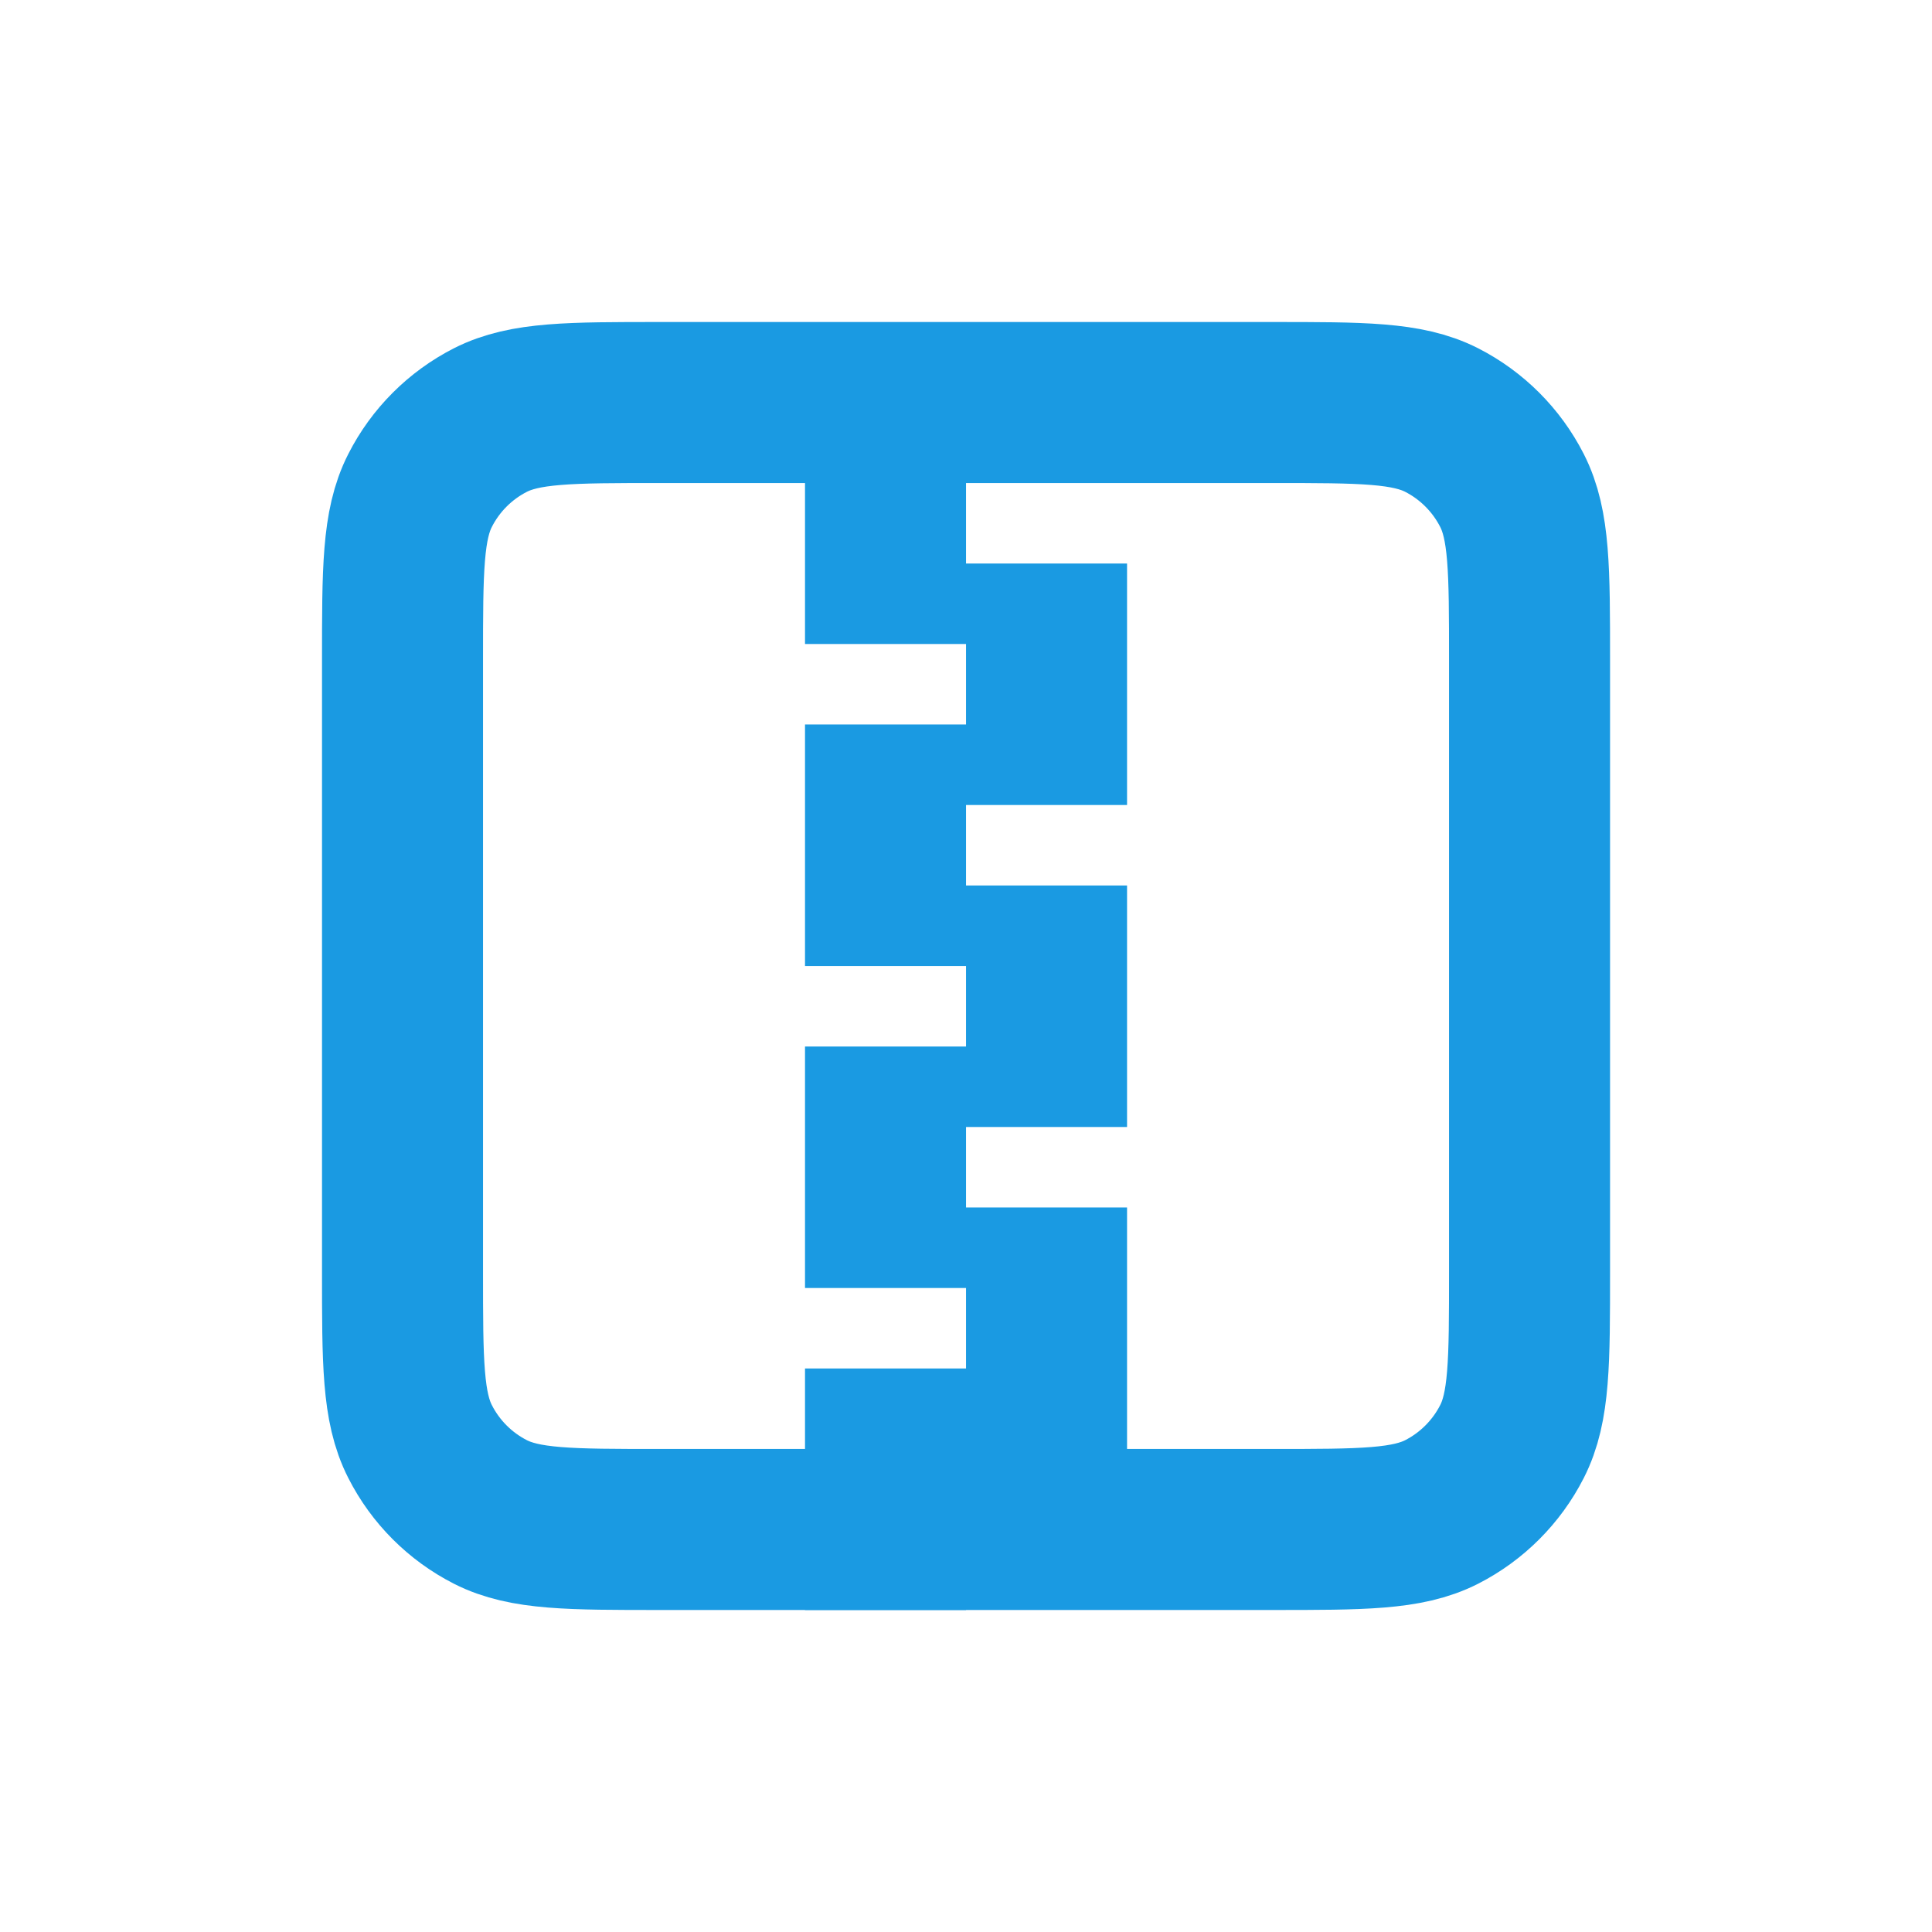
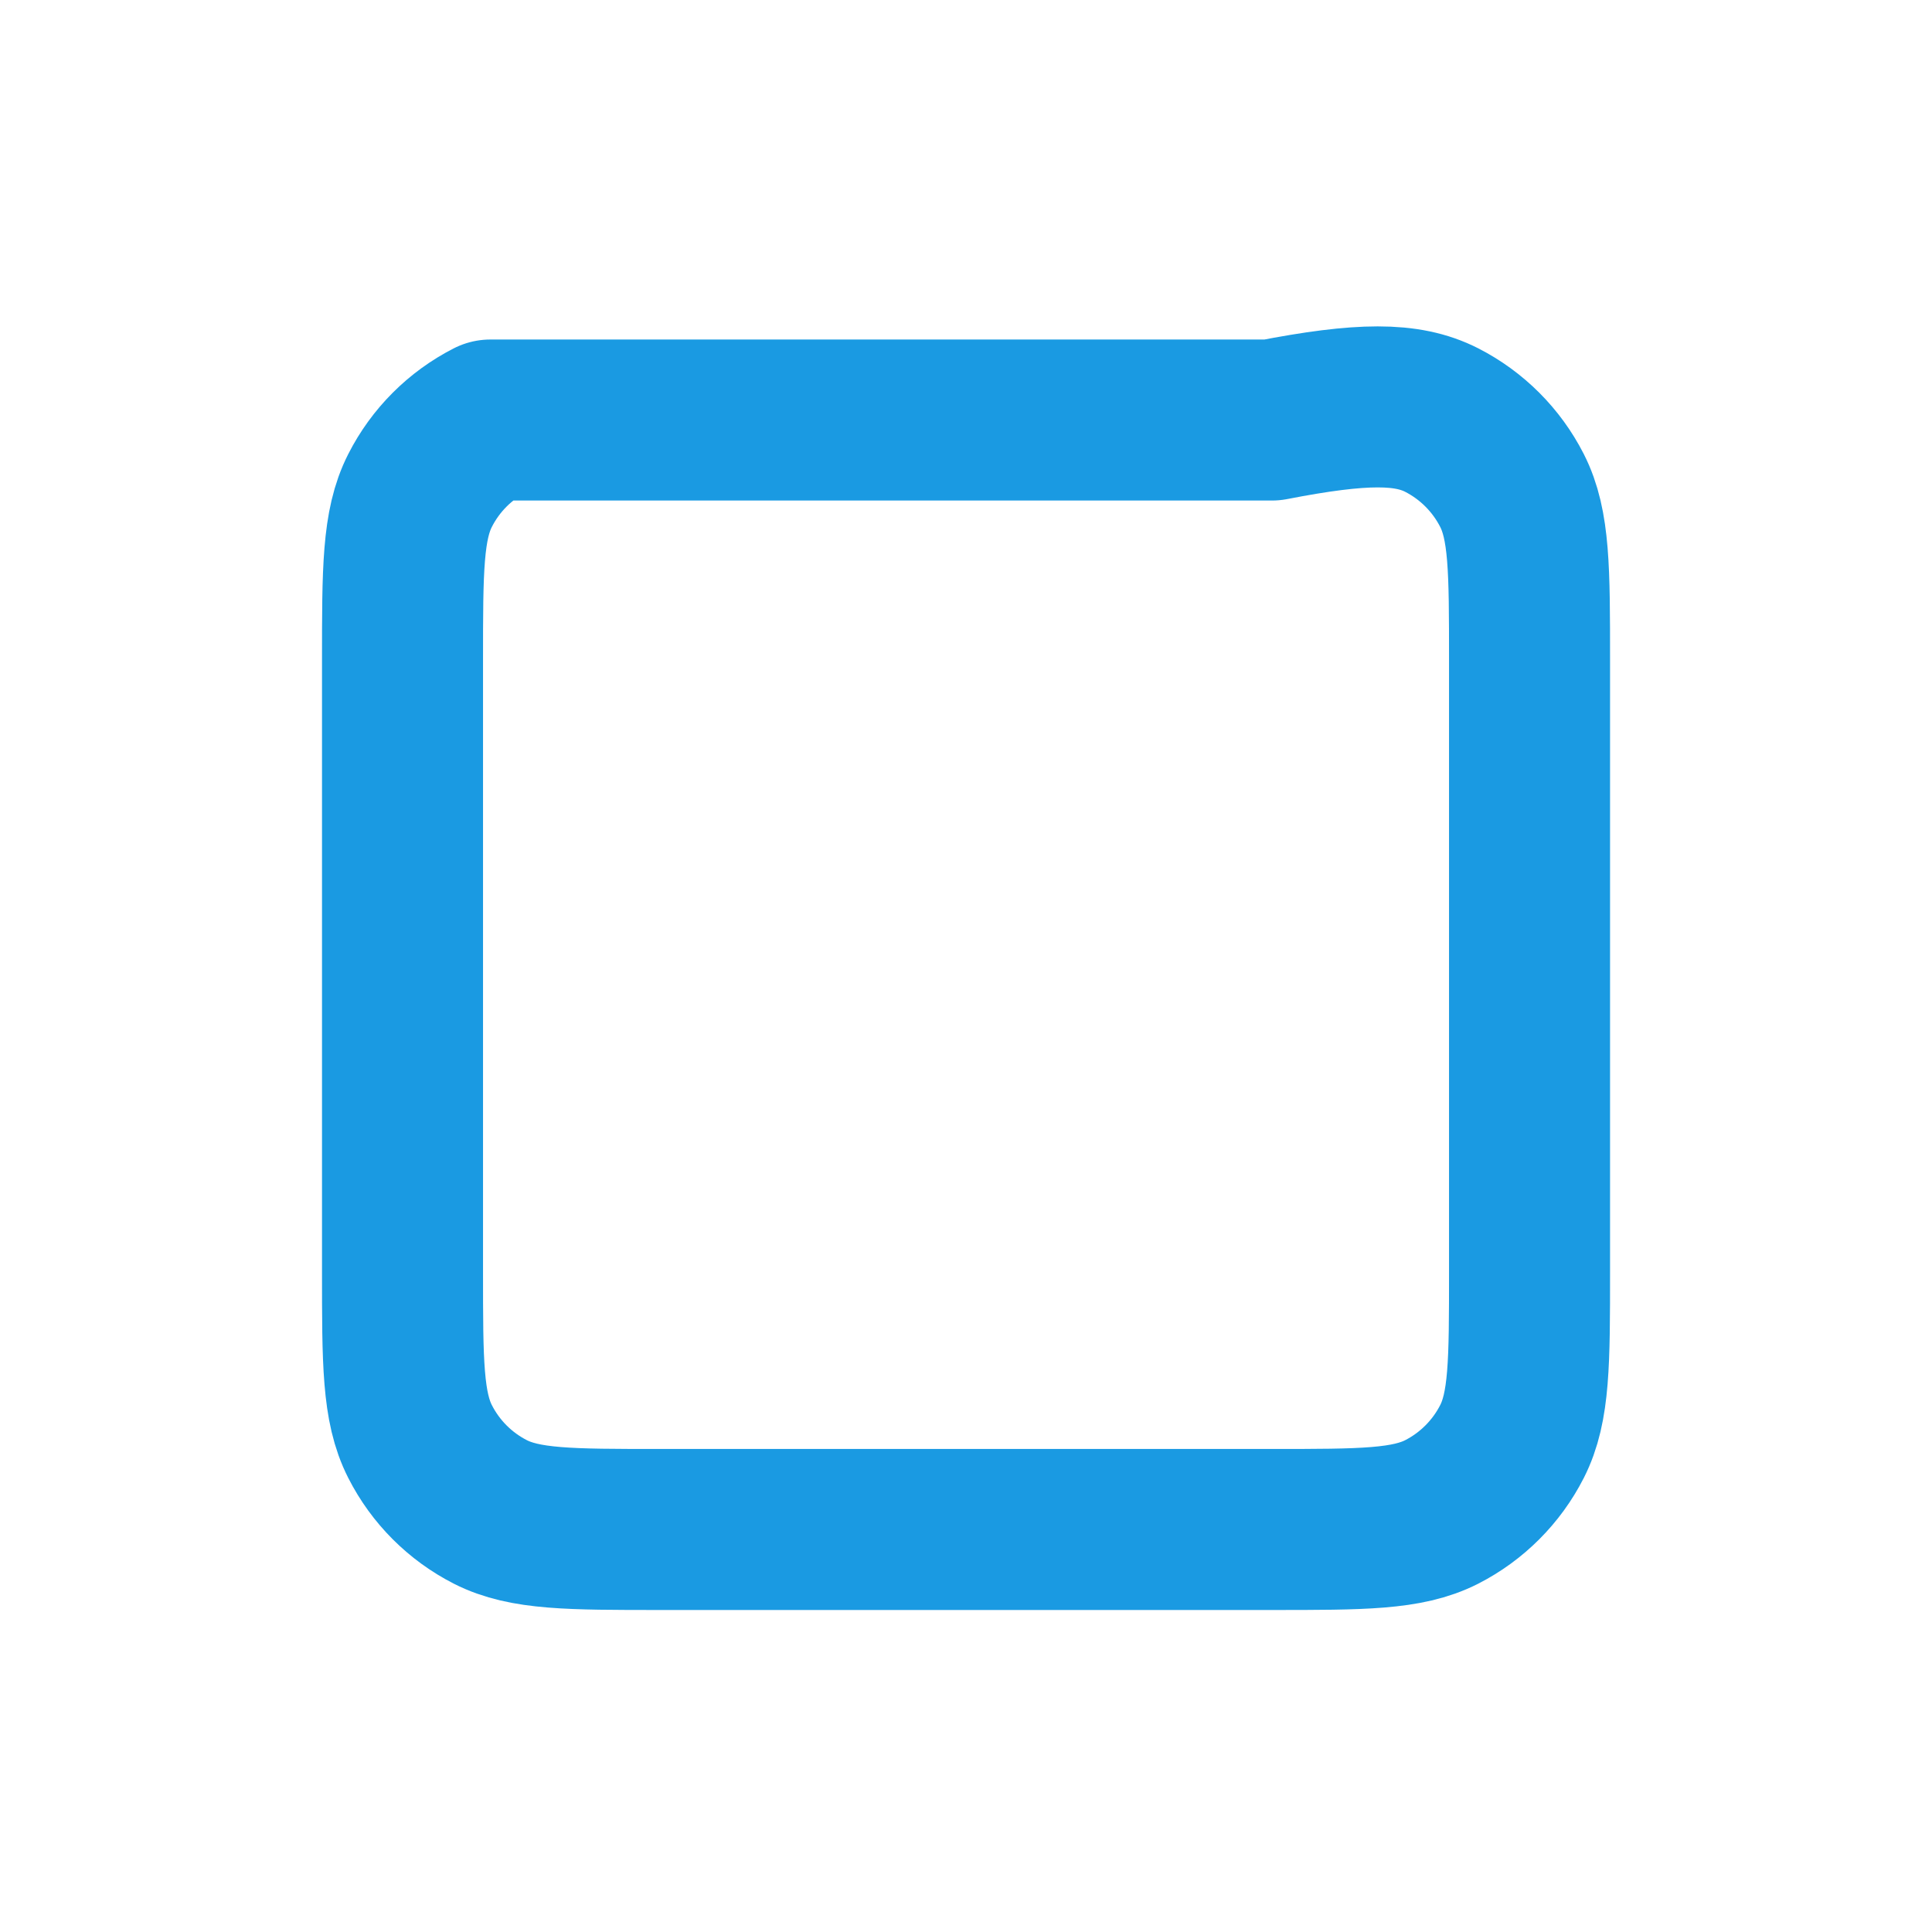
<svg xmlns="http://www.w3.org/2000/svg" width="32" height="32" viewBox="0 0 32 32" fill="none">
  <g id="Frame">
-     <path id="Vector" d="M6.667 10.933C6.667 9.44 6.667 8.693 6.958 8.123C7.213 7.621 7.621 7.213 8.123 6.957C8.694 6.667 9.44 6.667 10.934 6.667H21.067C22.56 6.667 23.307 6.667 23.878 6.957C24.379 7.213 24.787 7.621 25.043 8.123C25.334 8.693 25.334 9.44 25.334 10.933V21.067C25.334 22.56 25.334 23.307 25.043 23.877C24.787 24.379 24.379 24.787 23.878 25.043C23.307 25.333 22.56 25.333 21.067 25.333H10.934C9.44 25.333 8.694 25.333 8.123 25.043C7.621 24.787 7.213 24.379 6.958 23.877C6.667 23.307 6.667 22.56 6.667 21.067V10.933Z" stroke="#1A9AE2" stroke-width="2.667" stroke-linecap="round" stroke-linejoin="round" />
-     <path id="Vector_2" d="M14.667 8V9.333M17.334 10.667V12M14.667 13.333V14.667M17.334 16V17.333M14.667 18.667V20M17.334 21.333V22.667M14.667 24V25.333" stroke="#1A9AE2" stroke-width="2.667" stroke-linecap="square" stroke-linejoin="round" />
+     <path id="Vector" d="M6.667 10.933C6.667 9.44 6.667 8.693 6.958 8.123C7.213 7.621 7.621 7.213 8.123 6.957H21.067C22.56 6.667 23.307 6.667 23.878 6.957C24.379 7.213 24.787 7.621 25.043 8.123C25.334 8.693 25.334 9.44 25.334 10.933V21.067C25.334 22.56 25.334 23.307 25.043 23.877C24.787 24.379 24.379 24.787 23.878 25.043C23.307 25.333 22.56 25.333 21.067 25.333H10.934C9.44 25.333 8.694 25.333 8.123 25.043C7.621 24.787 7.213 24.379 6.958 23.877C6.667 23.307 6.667 22.56 6.667 21.067V10.933Z" stroke="#1A9AE2" stroke-width="2.667" stroke-linecap="round" stroke-linejoin="round" />
  </g>
</svg>